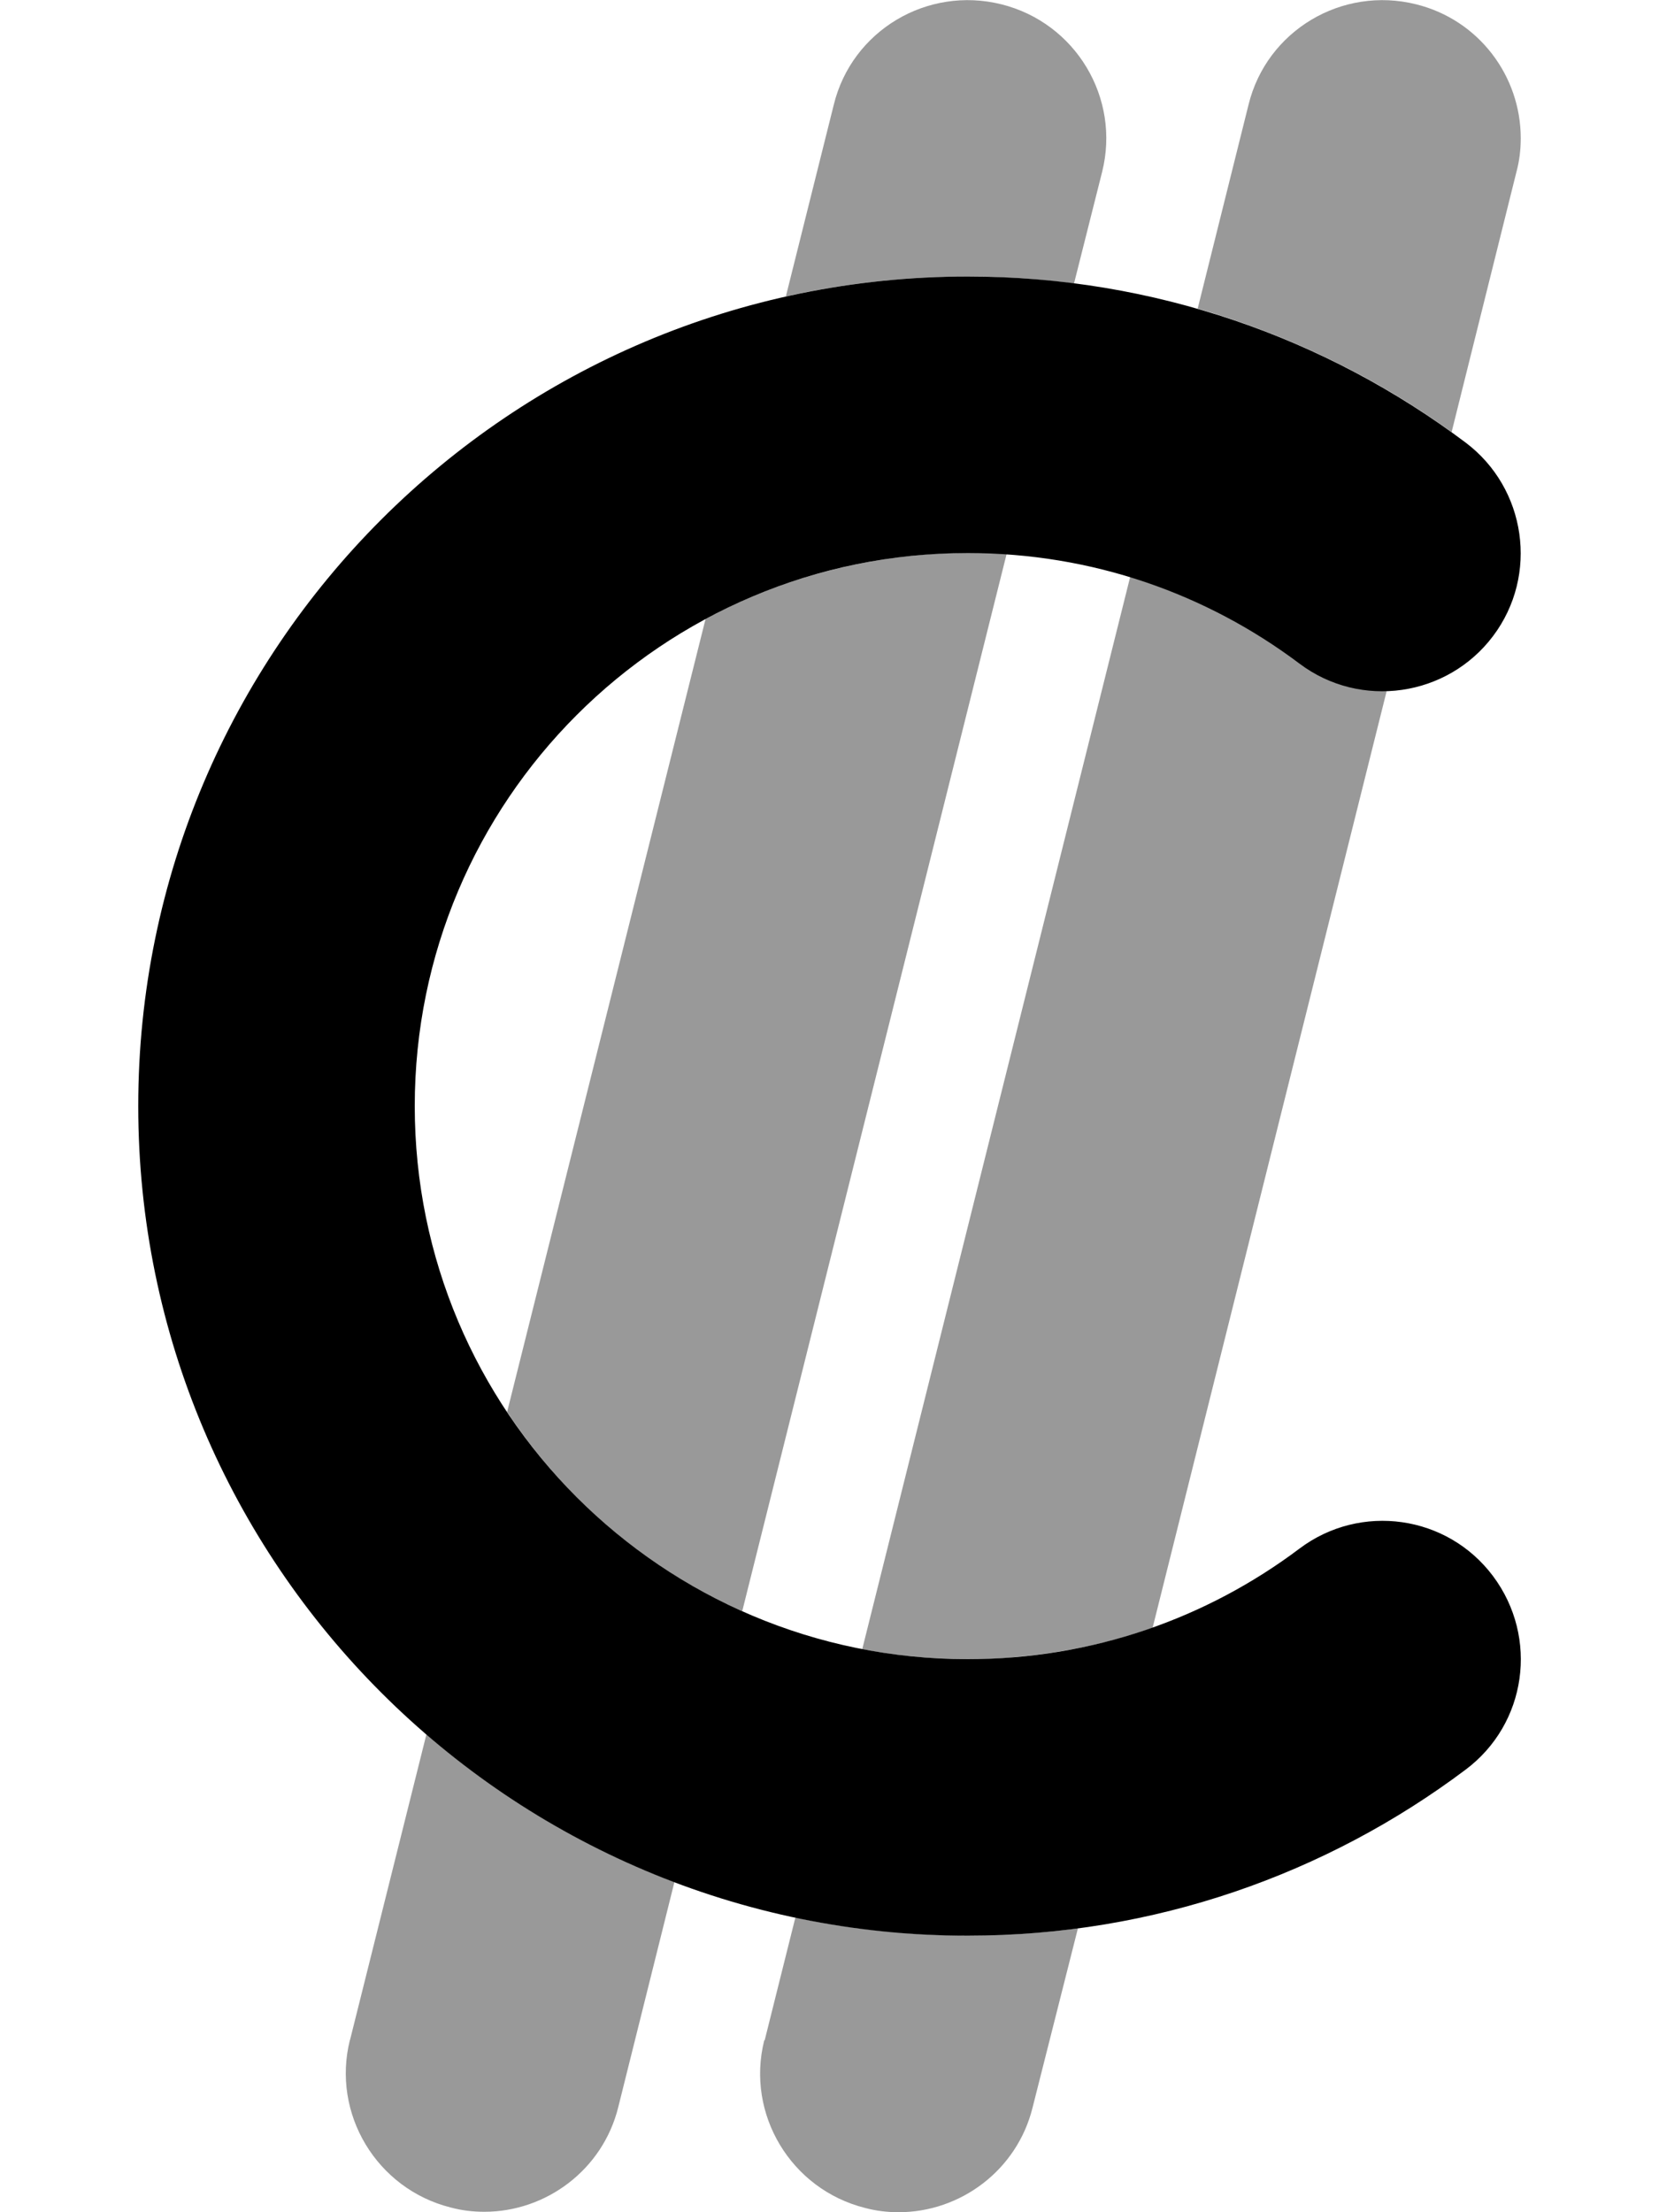
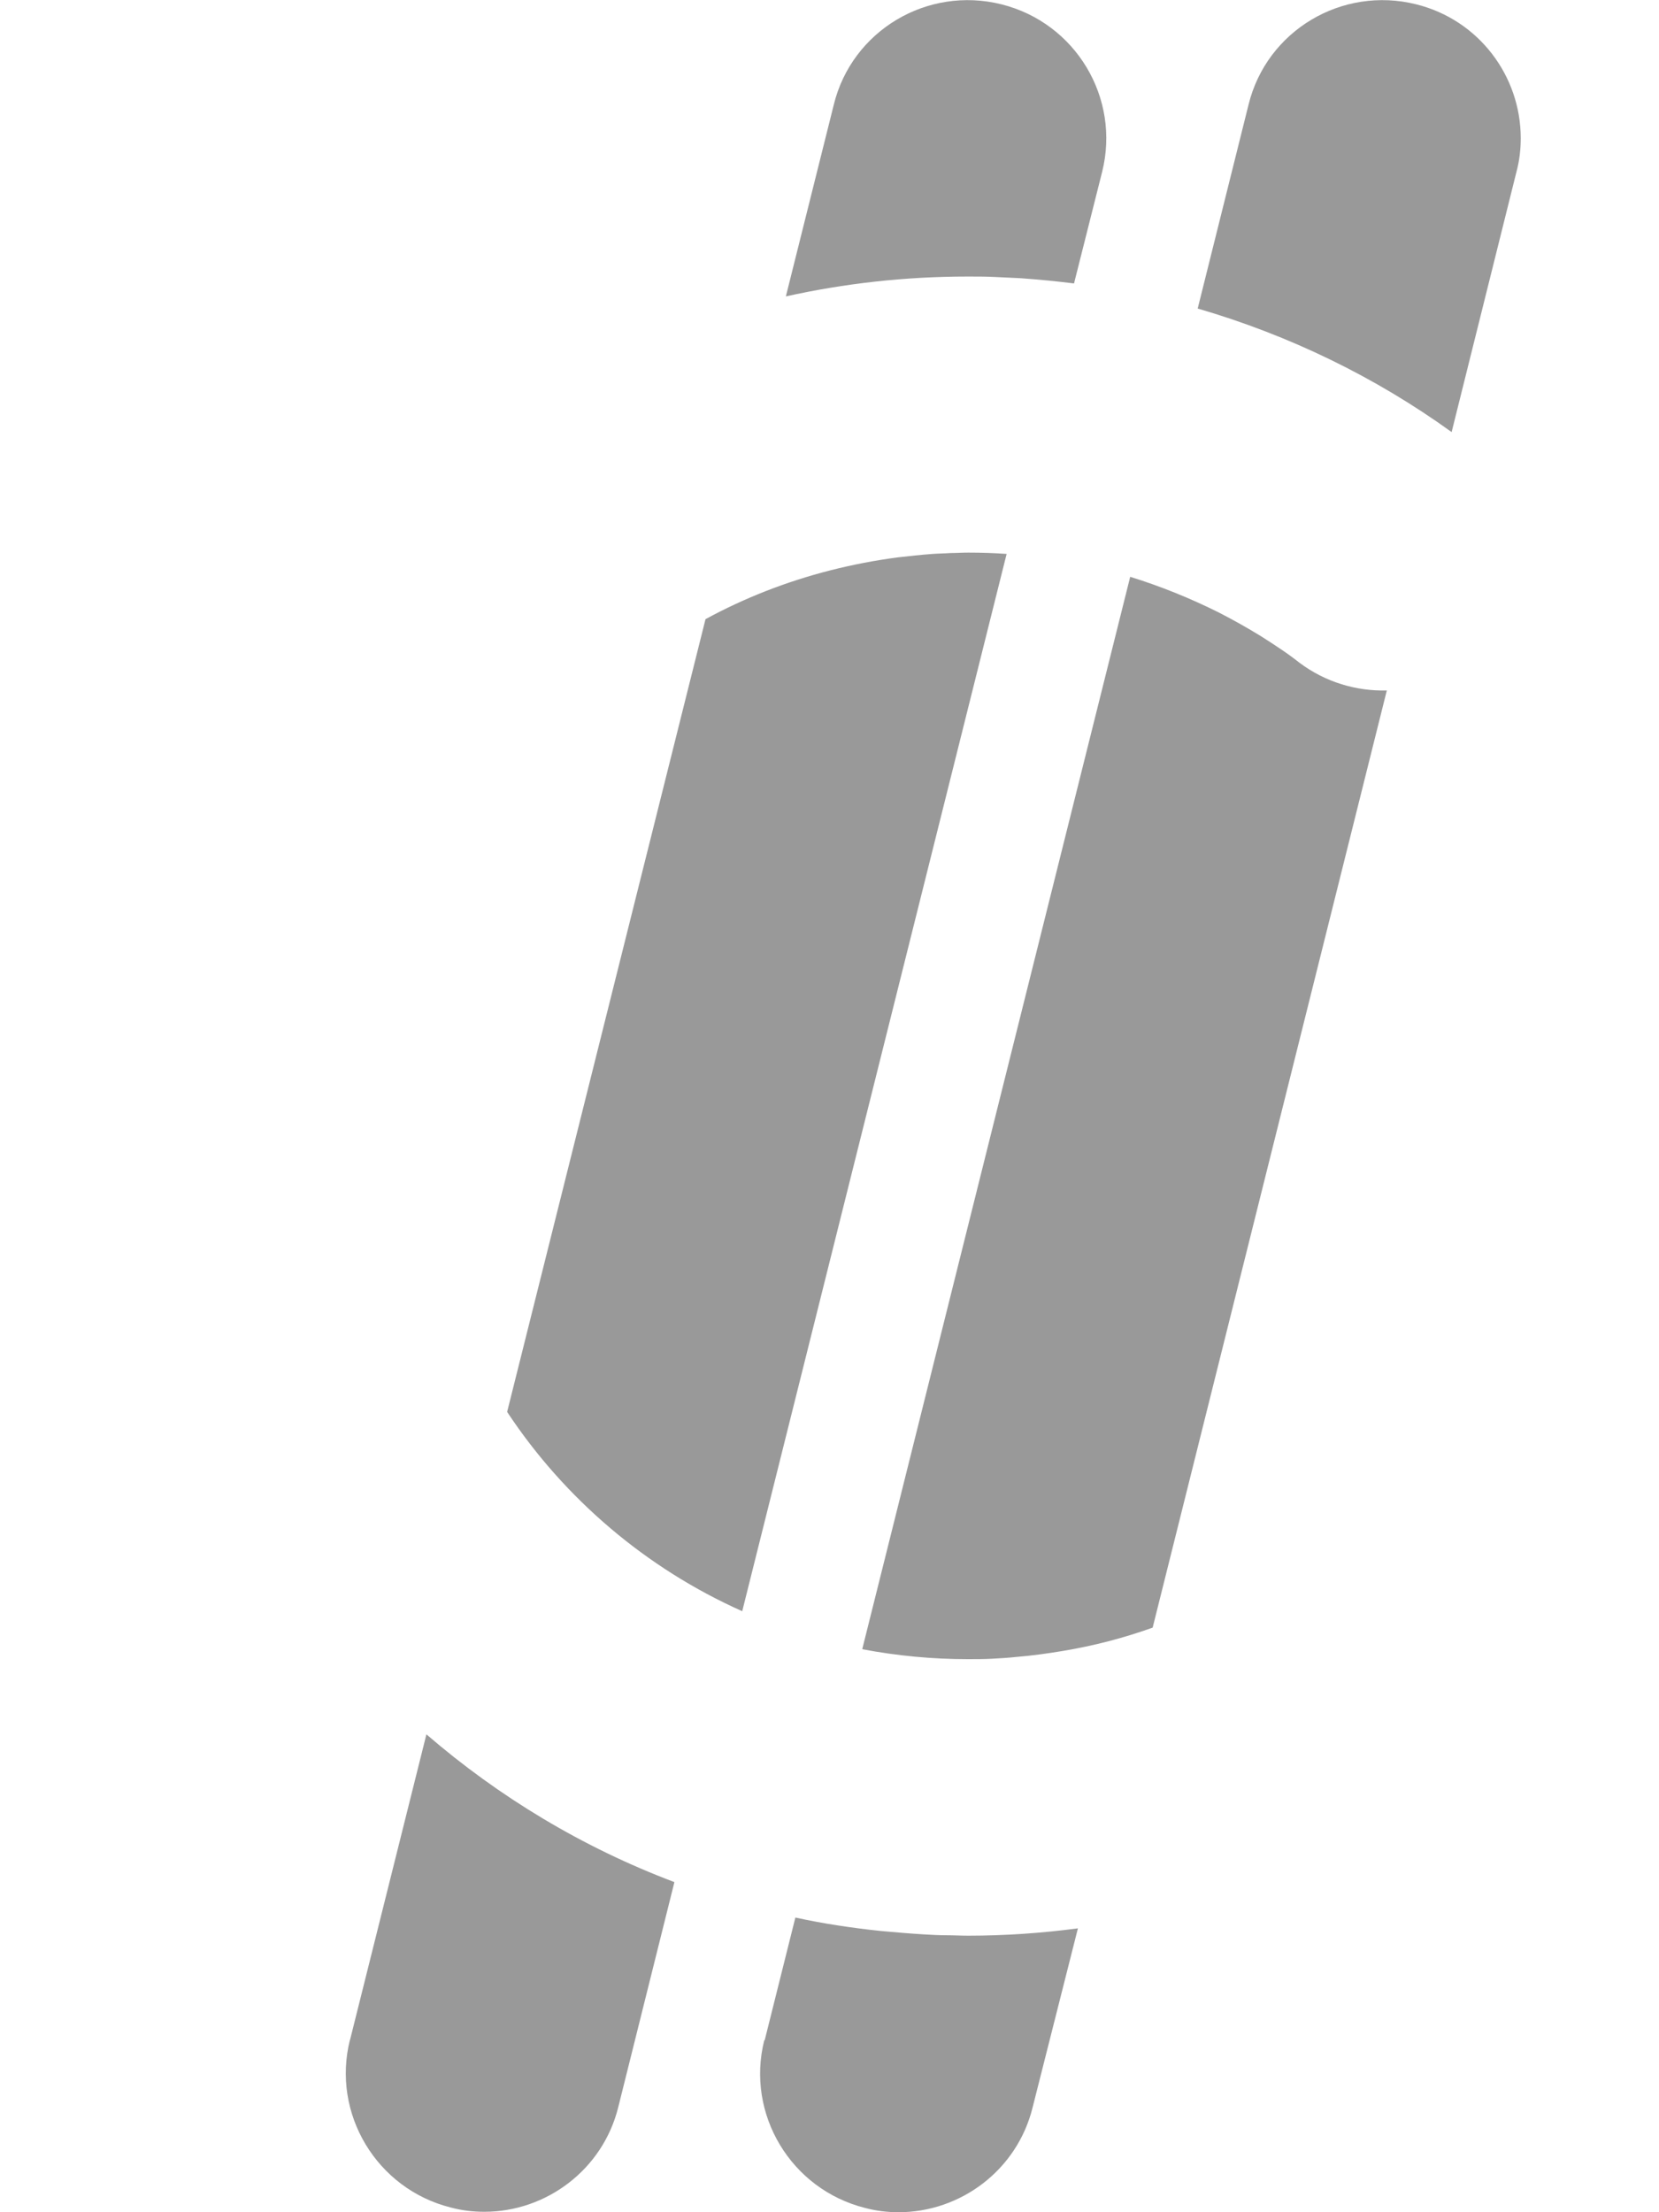
<svg xmlns="http://www.w3.org/2000/svg" viewBox="0 0 384 512">
  <path class="fa-secondary" style="fill:inherit;opacity:.4;" d="M81 472.2l17.7-70.8c16.8 14.5 36.2 26.2 57.4 34.2l-13 52.1c-3.6 14.5-16.7 24.2-31 24.2c-2.6 0-5.2-.3-7.8-1c-17.1-4.3-27.6-21.7-23.3-38.8zm36.4-145.5l45.9-183.4c9-4.9 18.7-8.7 28.9-11.3c5.1-1.3 10.3-2.3 15.6-3c2.7-.3 5.3-.6 8.1-.8c1.4-.1 2.7-.1 4.1-.2c1.3 0 2.7-.1 4.1-.1c3 0 6 .1 8.9 .3L171.8 372.9c-22.2-9.9-41.1-26-54.4-46.1zM177 472.2l7.1-28.4c6.4 1.4 13 2.4 19.7 3.1c3.3 .3 6.7 .6 10.1 .8c1.7 .1 3.4 .2 5.1 .2s3.4 .1 5.1 .1c8.6 0 17.1-.6 25.4-1.7L239 487.8c-3.6 14.5-16.7 24.2-31 24.2c-2.6 0-5.2-.3-7.8-1c-17.1-4.3-27.6-21.7-23.3-38.8zm4.9-403.6L193 24.2C197.2 7.1 214.6-3.3 231.8 1s27.6 21.7 23.3 38.8l-6.5 25.8c-4-.5-8.1-.9-12.2-1.2c-2-.1-4.1-.2-6.2-.3c-2-.1-4.1-.1-6.2-.1c-14.5 0-28.6 1.6-42.1 4.6zm17.7 313l62-248.1c7.1 2.2 14 5 20.6 8.3c3.3 1.7 6.5 3.5 9.6 5.4c1.6 1 3.1 2 4.6 3s3 2.1 4.4 3.2c6 4.5 13.2 6.6 20.2 6.4L266.8 376.7c-6.7 2.4-13.6 4.2-20.8 5.4c-3.6 .6-7.2 1.1-10.9 1.4c-1.8 .2-3.7 .3-5.5 .4s-3.7 .1-5.6 .1c-8.3 0-16.5-.8-24.4-2.3zM277.2 71.5L289 24.2C293.2 7.1 310.6-3.3 327.8 1C342.3 4.6 352 17.6 352 32c0 2.6-.3 5.2-1 7.8L336 100c-17.6-12.7-37.5-22.4-58.8-28.6z" />
-   <path class="fa-primary" style="fill:inherit;opacity:1;" d="M224 128c-70.7 0-128 57.3-128 128s57.3 128 128 128c28.9 0 55.4-9.5 76.8-25.6c14.1-10.6 34.2-7.8 44.8 6.4s7.8 34.2-6.4 44.8C307.1 433.7 267.2 448 224 448C118 448 32 362 32 256S118 64 224 64c43.2 0 83.1 14.3 115.2 38.4c14.1 10.6 17 30.7 6.4 44.8s-30.7 17-44.8 6.4C279.4 137.5 252.9 128 224 128z" />
</svg>